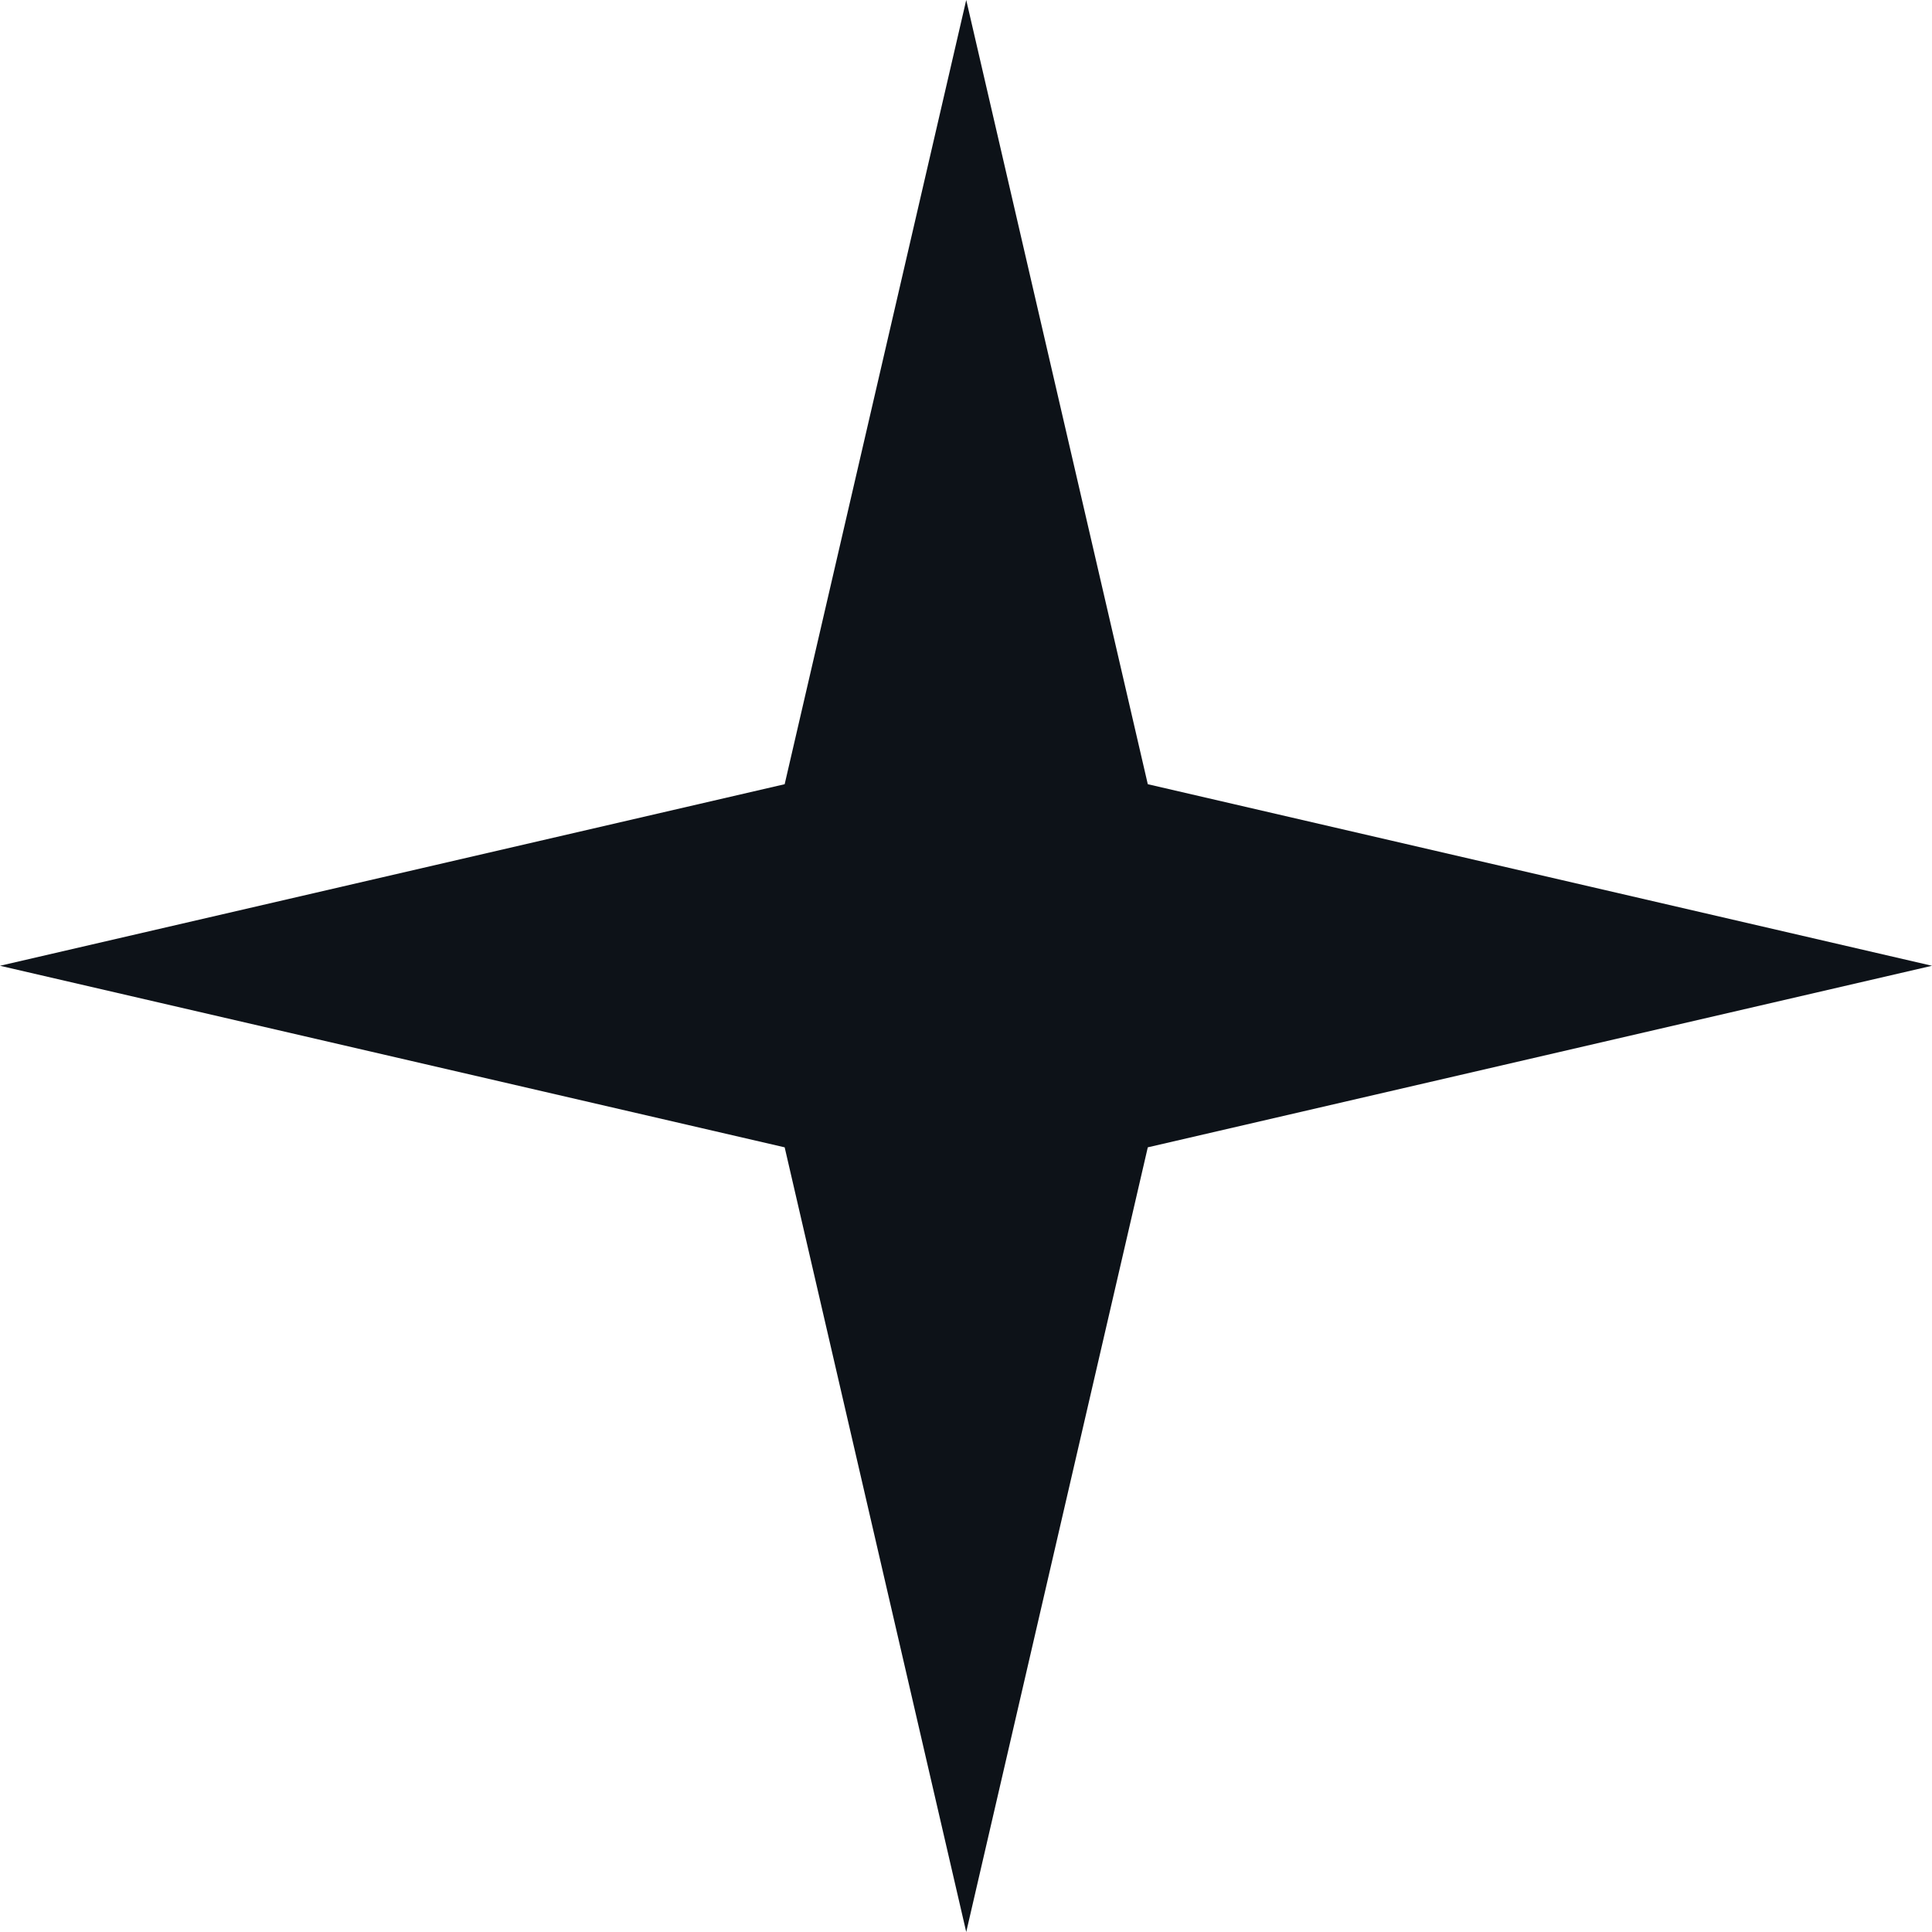
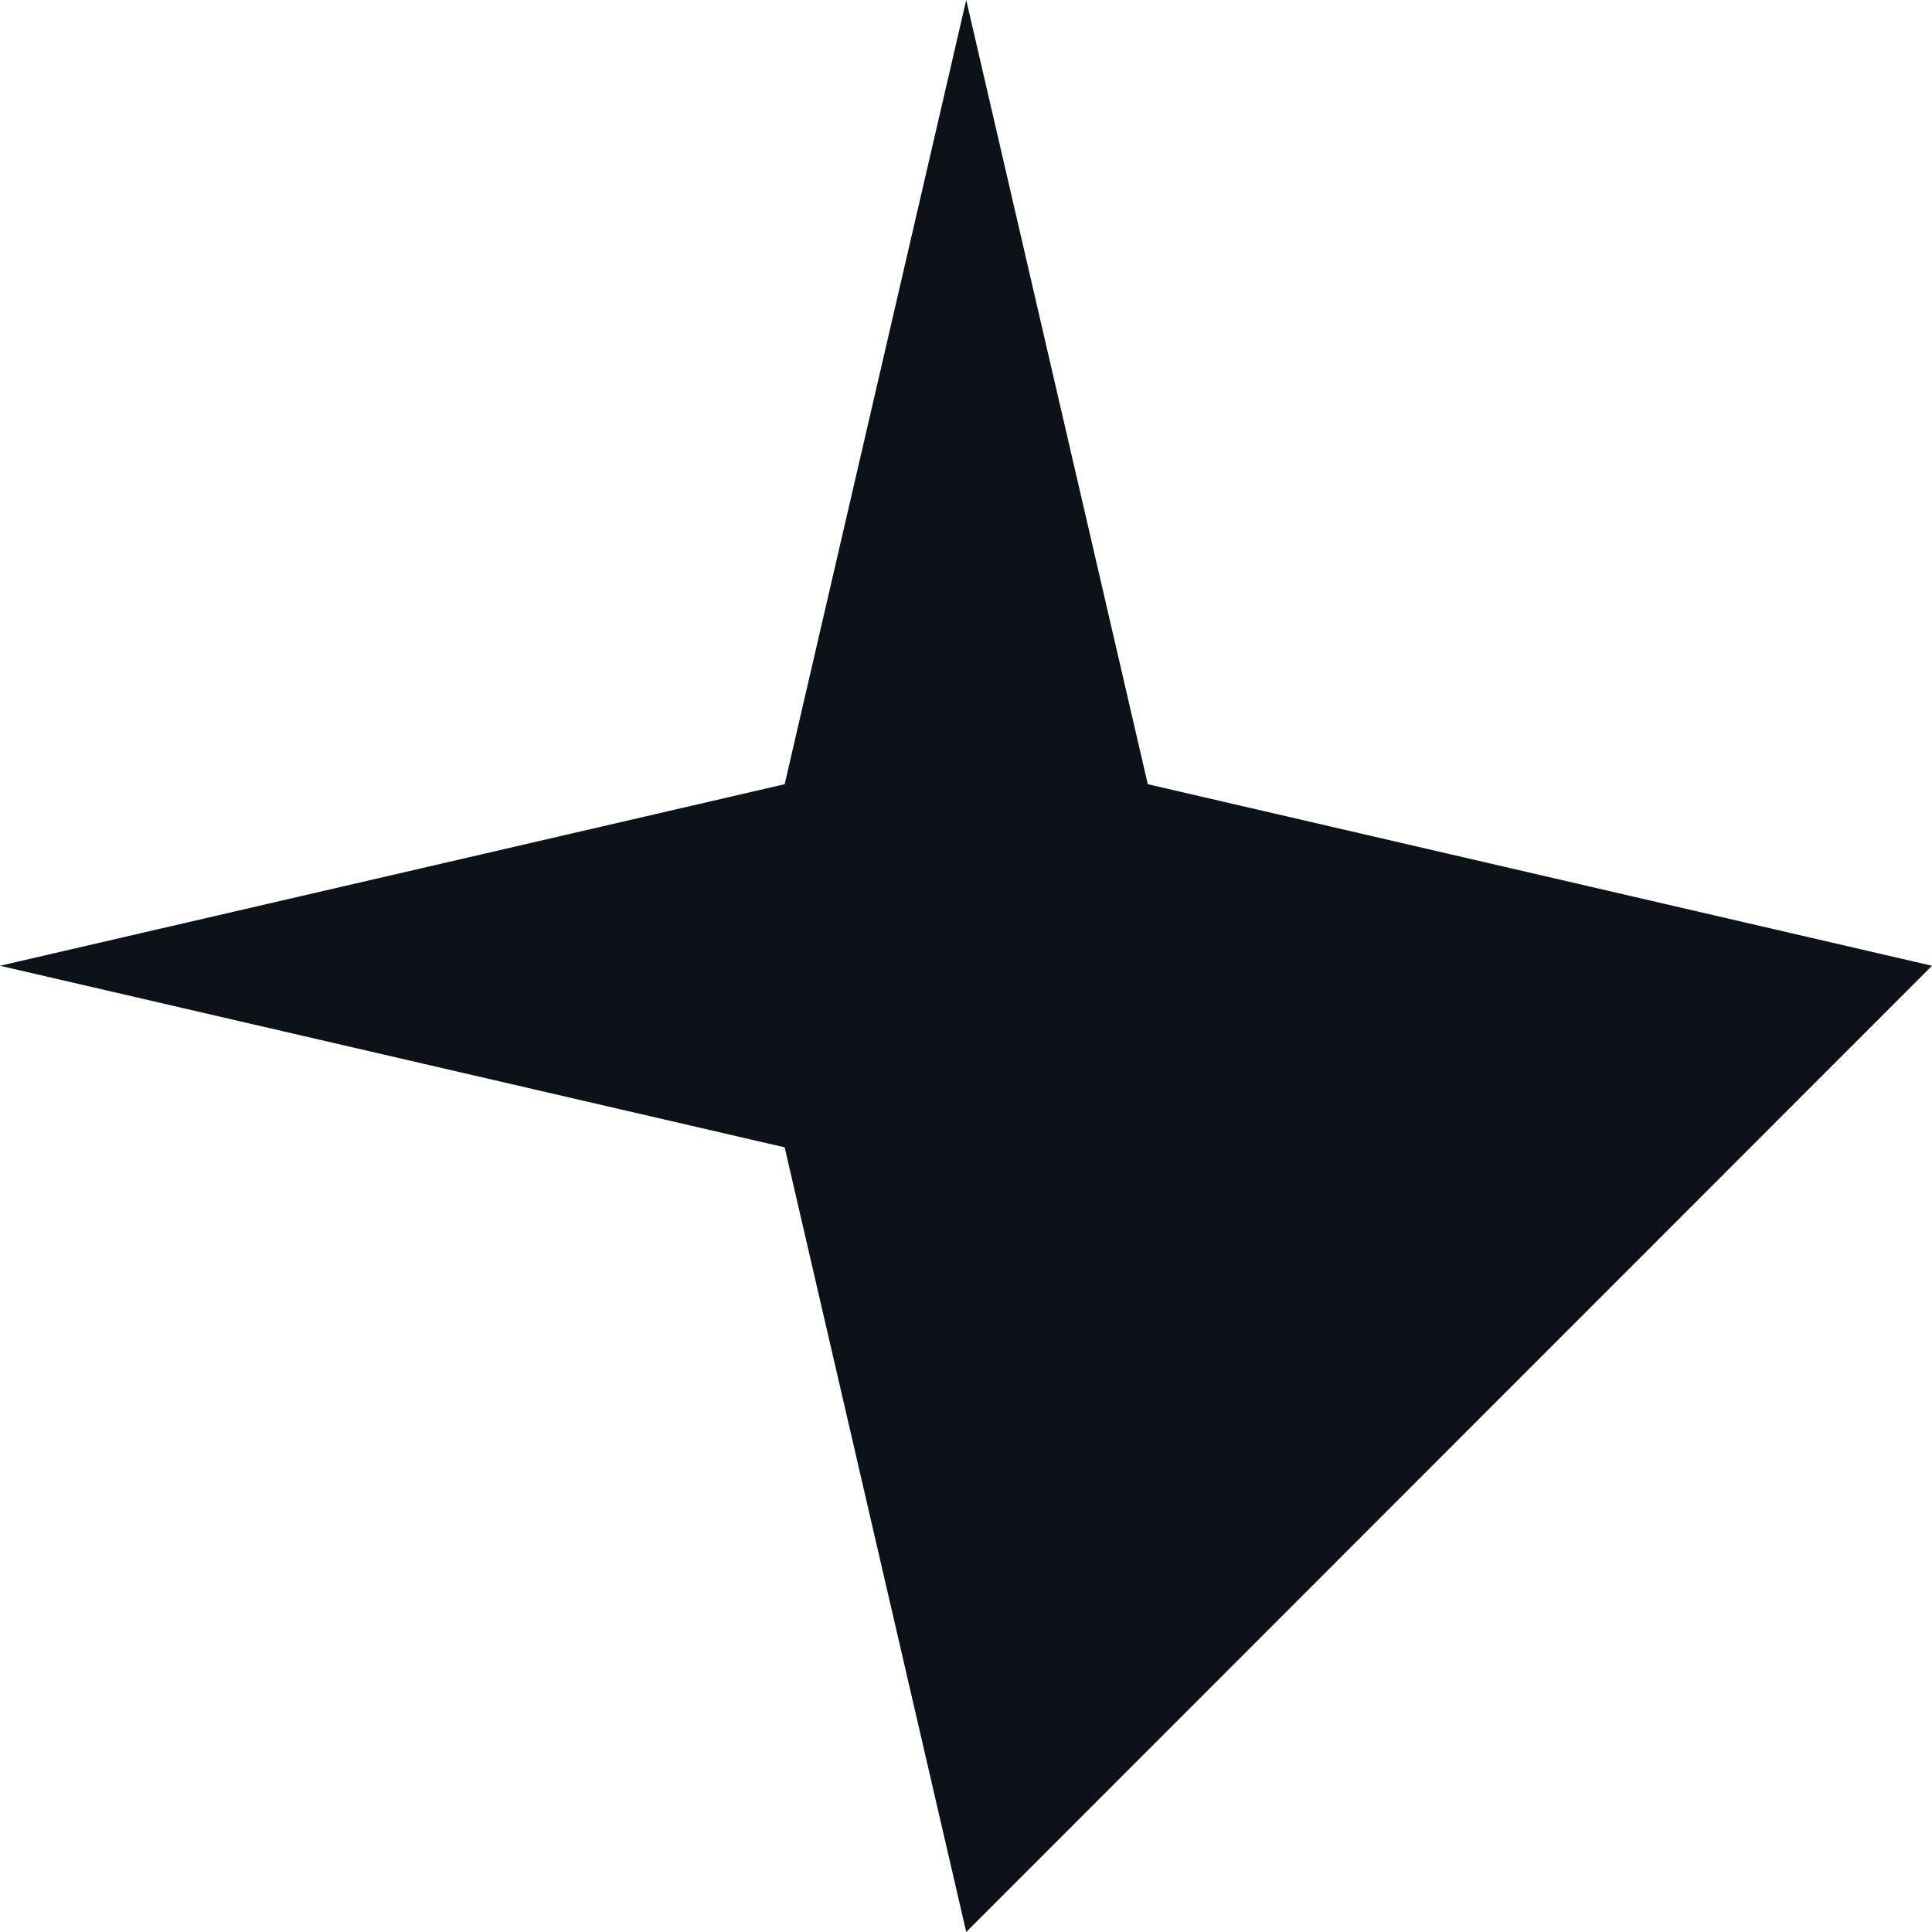
<svg xmlns="http://www.w3.org/2000/svg" width="42" height="42" viewBox="0 0 42 42" fill="none">
-   <path d="M21.005 42L24.952 24.942L42 20.995L24.952 17.048L21.005 0L17.058 17.048L0 20.995L17.058 24.942L21.005 42Z" fill="#0D1218" />
+   <path d="M21.005 42L42 20.995L24.952 17.048L21.005 0L17.058 17.048L0 20.995L17.058 24.942L21.005 42Z" fill="#0D1218" />
</svg>